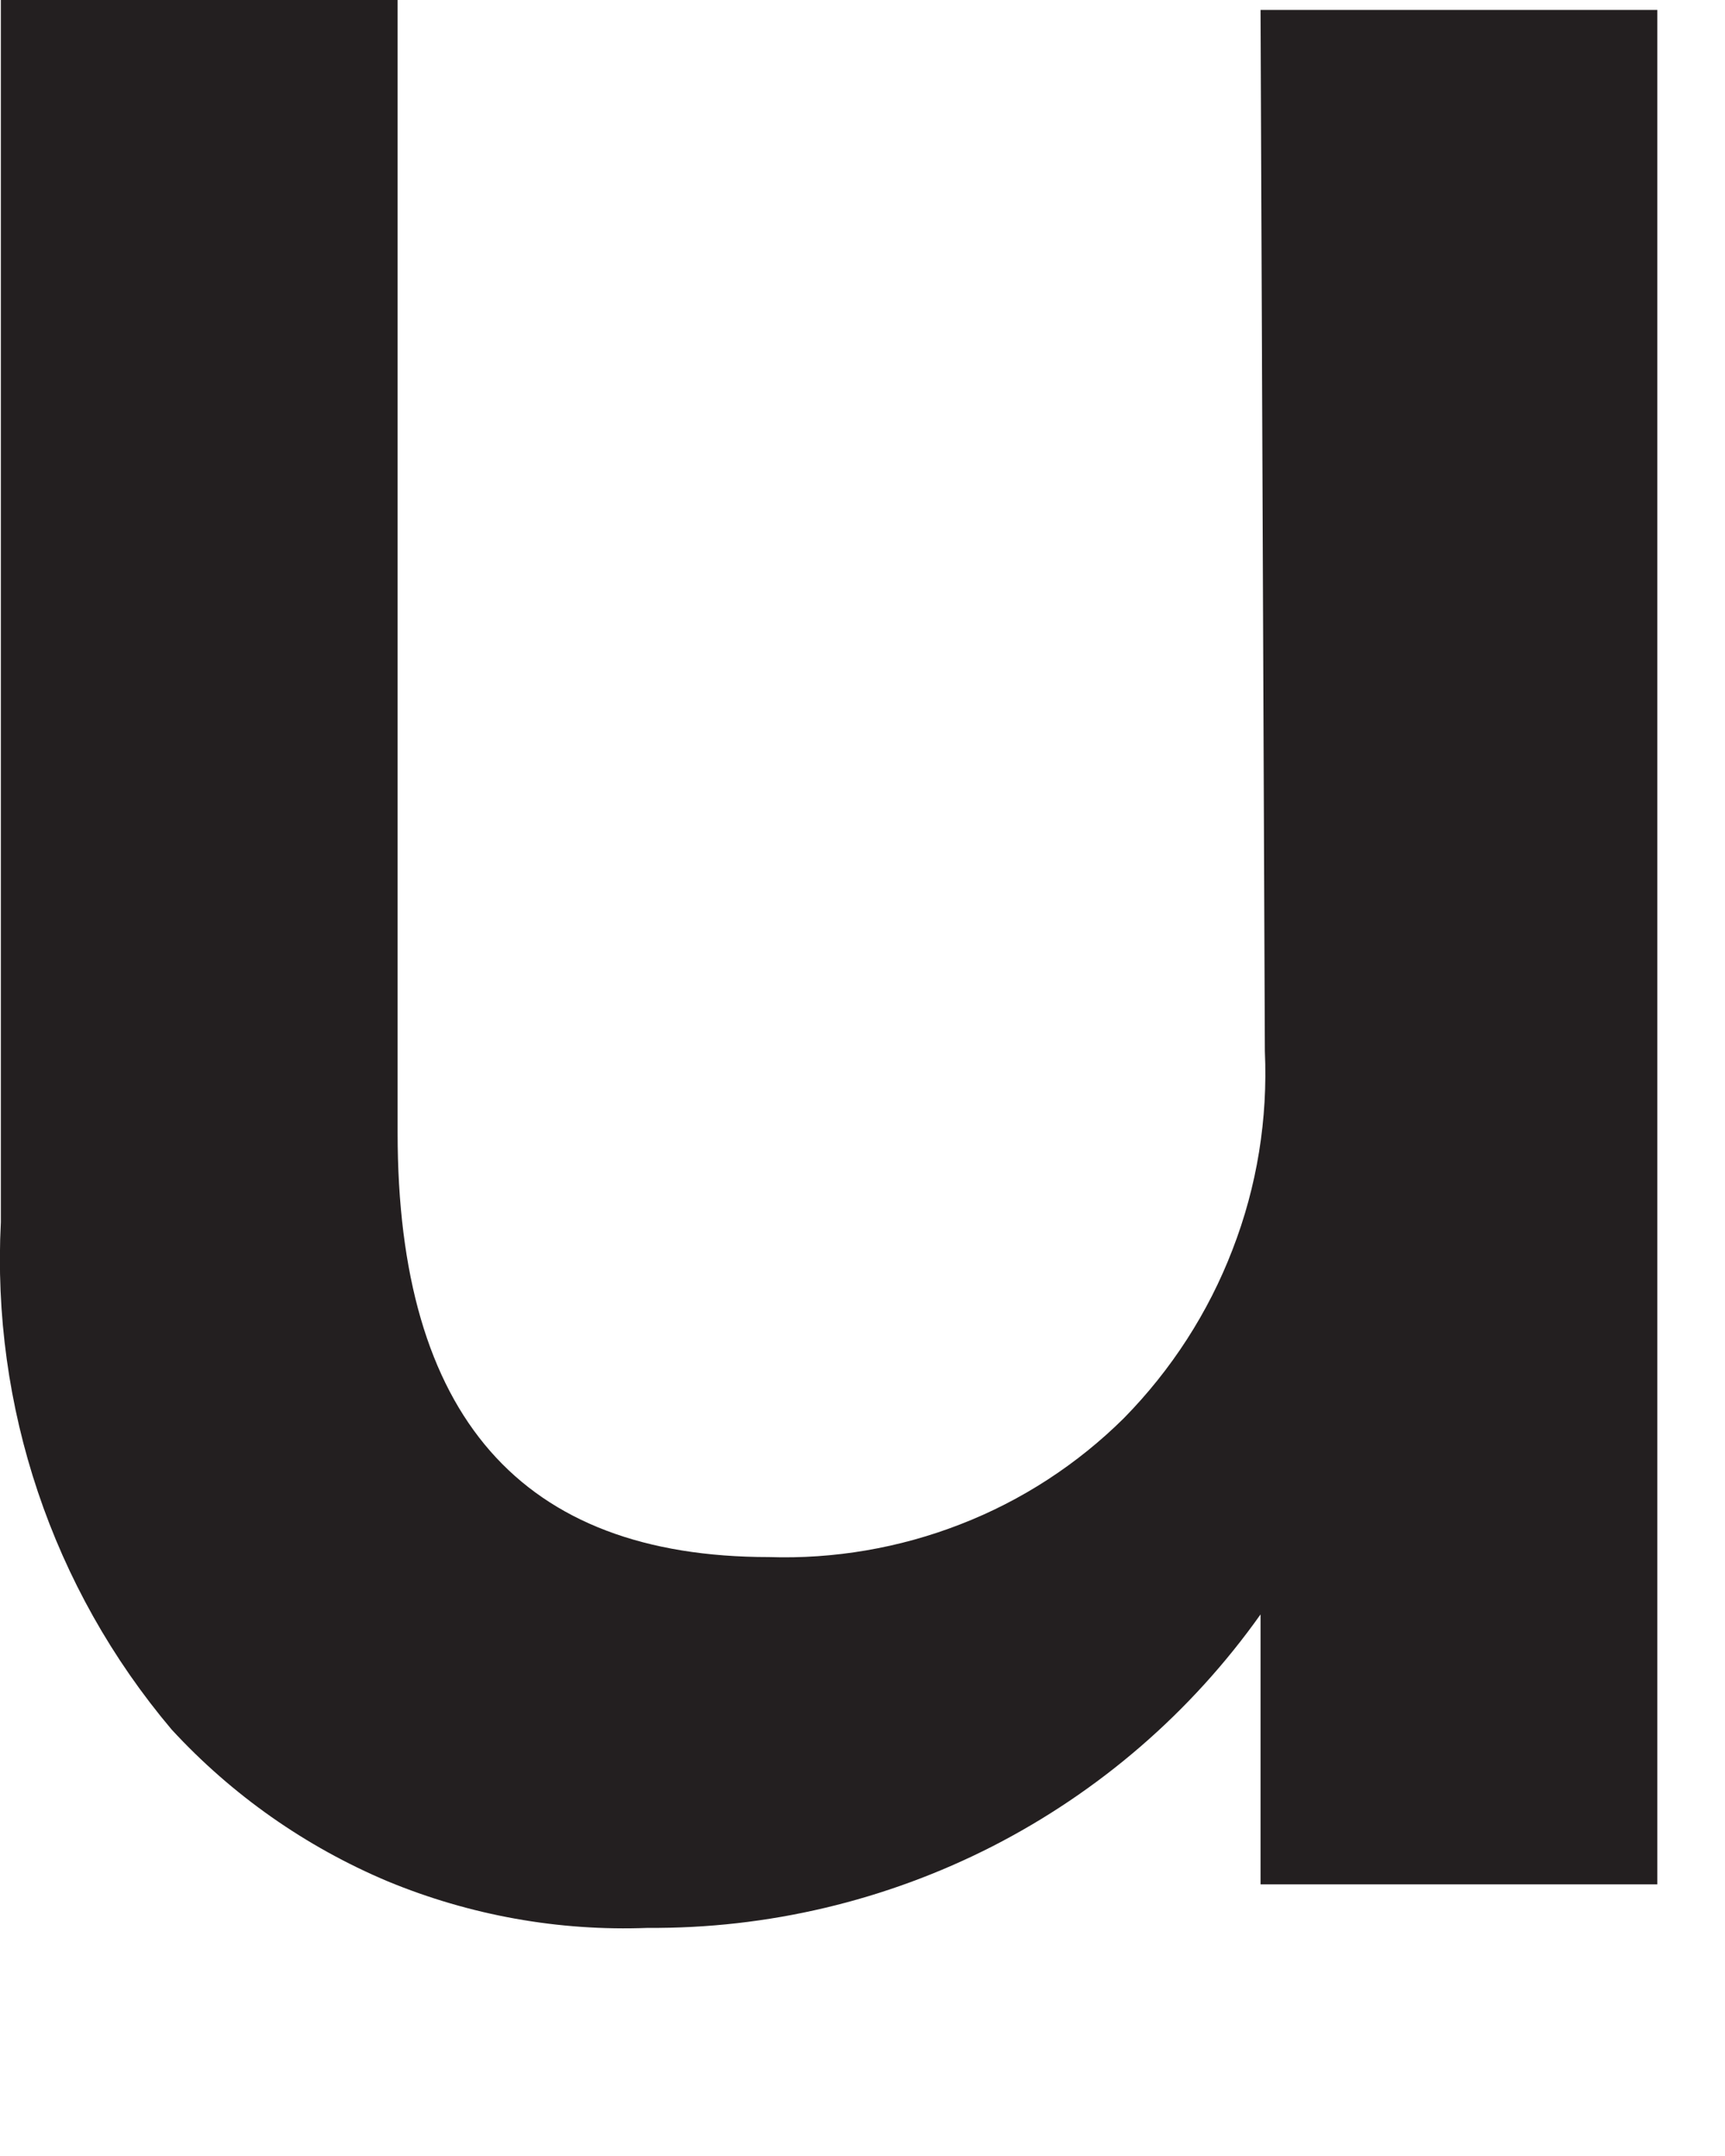
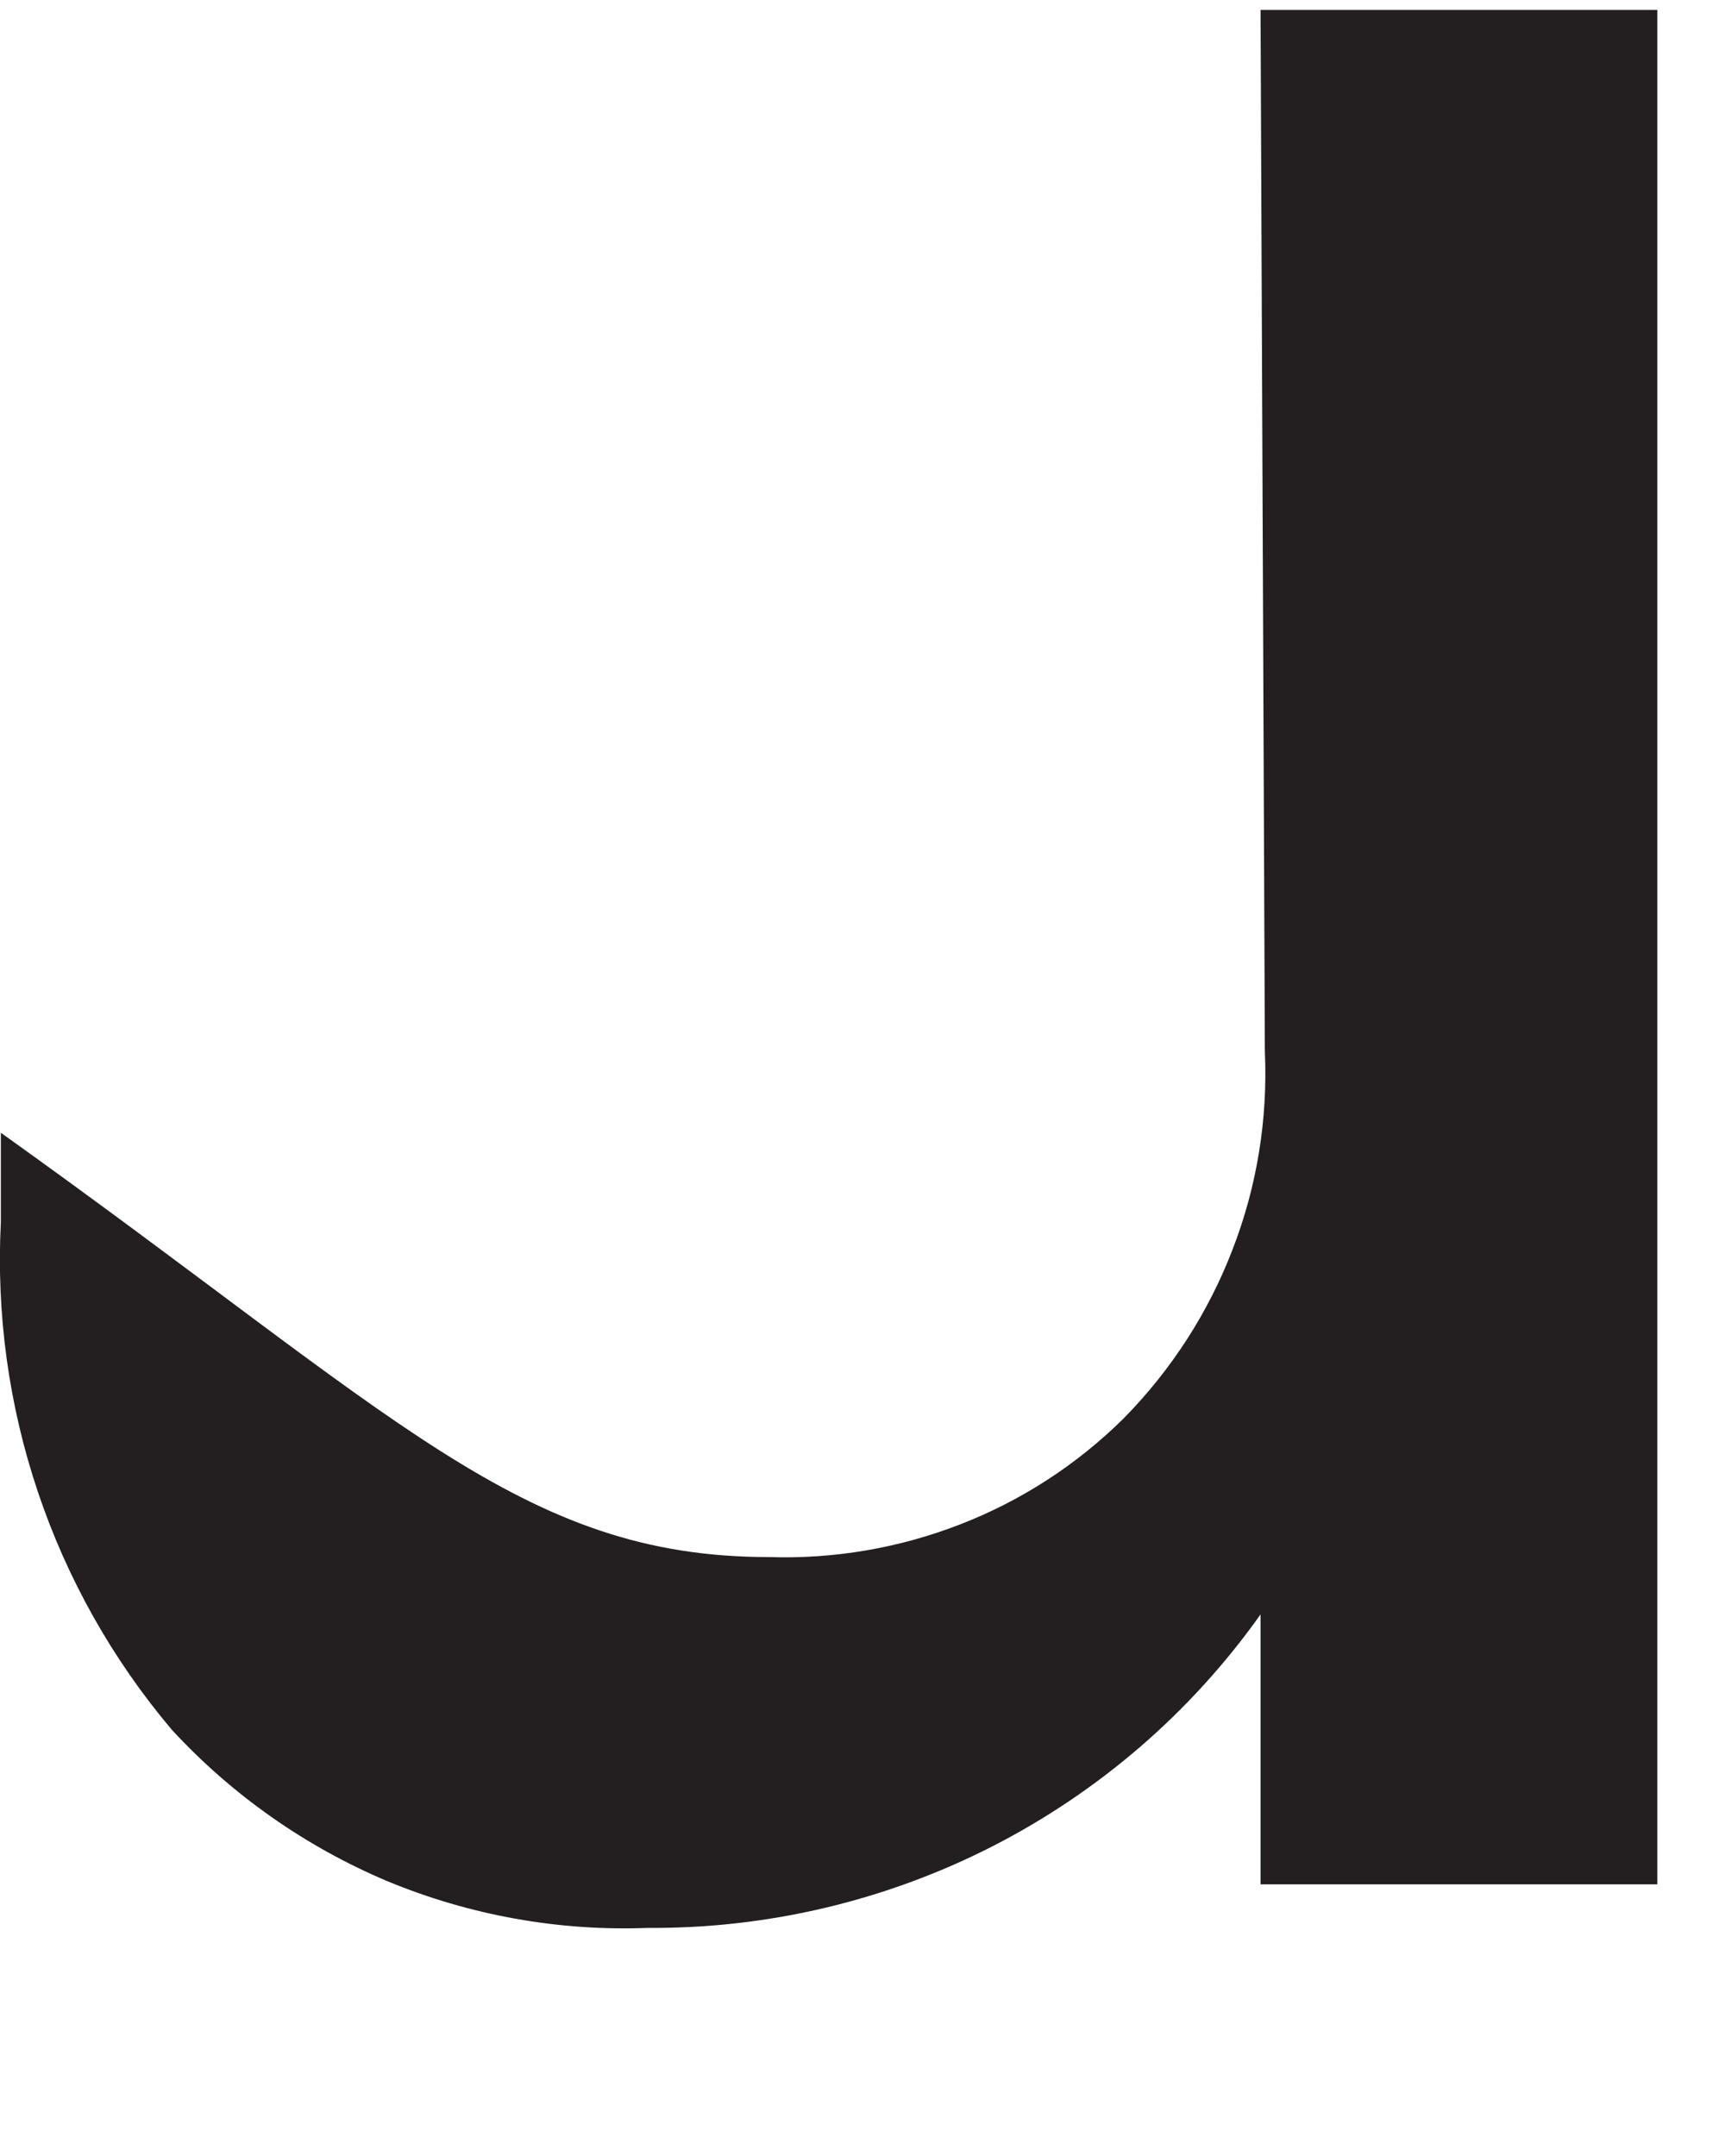
<svg xmlns="http://www.w3.org/2000/svg" fill="none" height="100%" overflow="visible" preserveAspectRatio="none" style="display: block;" viewBox="0 0 4 5" width="100%">
-   <path d="M2.923 0.023H3.843V4.37H2.923V3.744C2.762 3.971 2.549 4.155 2.301 4.282C2.054 4.408 1.78 4.473 1.502 4.471C1.296 4.479 1.09 4.442 0.899 4.363C0.709 4.283 0.538 4.163 0.398 4.011C0.121 3.683 -0.02 3.262 0.002 2.834V0H0.922V2.627C0.922 3.284 1.208 3.611 1.783 3.611C1.934 3.616 2.086 3.59 2.227 3.535C2.369 3.48 2.498 3.396 2.606 3.289C2.716 3.177 2.802 3.044 2.858 2.898C2.915 2.751 2.94 2.595 2.933 2.438L2.923 0.023Z" fill="#231F20" id="Vector" />
+   <path d="M2.923 0.023H3.843V4.37H2.923V3.744C2.762 3.971 2.549 4.155 2.301 4.282C2.054 4.408 1.78 4.473 1.502 4.471C1.296 4.479 1.09 4.442 0.899 4.363C0.709 4.283 0.538 4.163 0.398 4.011C0.121 3.683 -0.02 3.262 0.002 2.834V0V2.627C0.922 3.284 1.208 3.611 1.783 3.611C1.934 3.616 2.086 3.59 2.227 3.535C2.369 3.48 2.498 3.396 2.606 3.289C2.716 3.177 2.802 3.044 2.858 2.898C2.915 2.751 2.94 2.595 2.933 2.438L2.923 0.023Z" fill="#231F20" id="Vector" />
</svg>